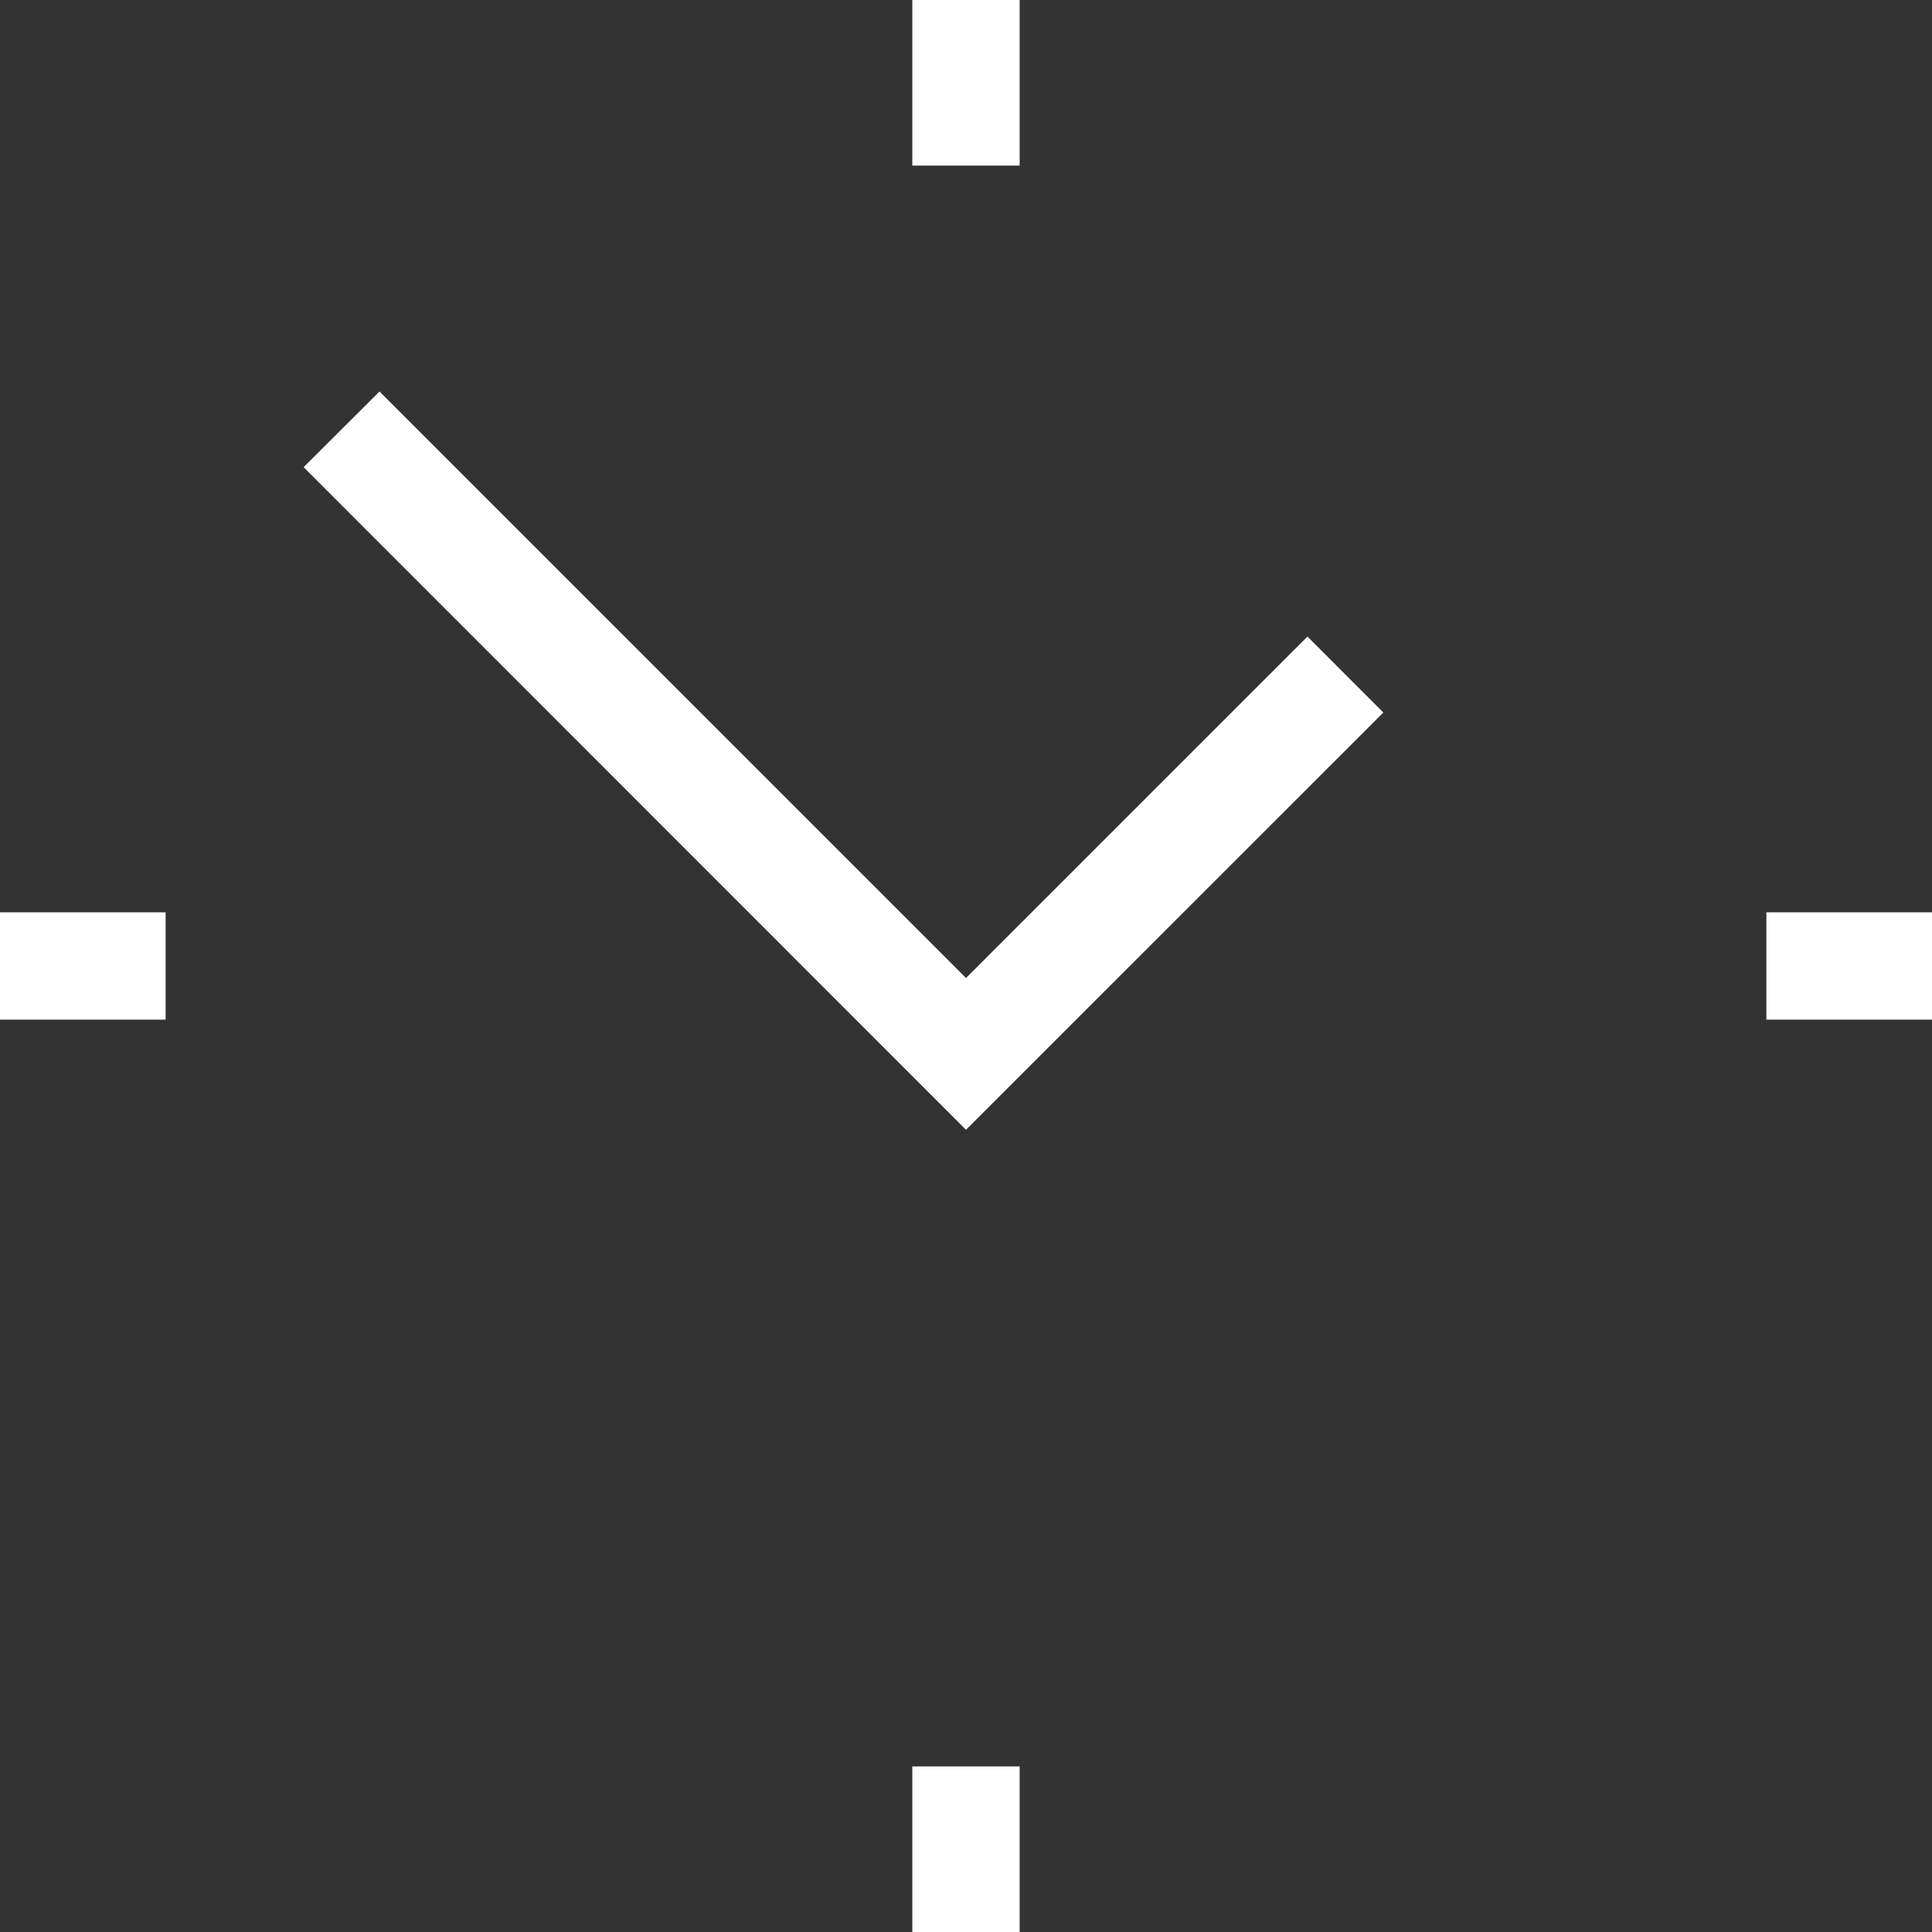
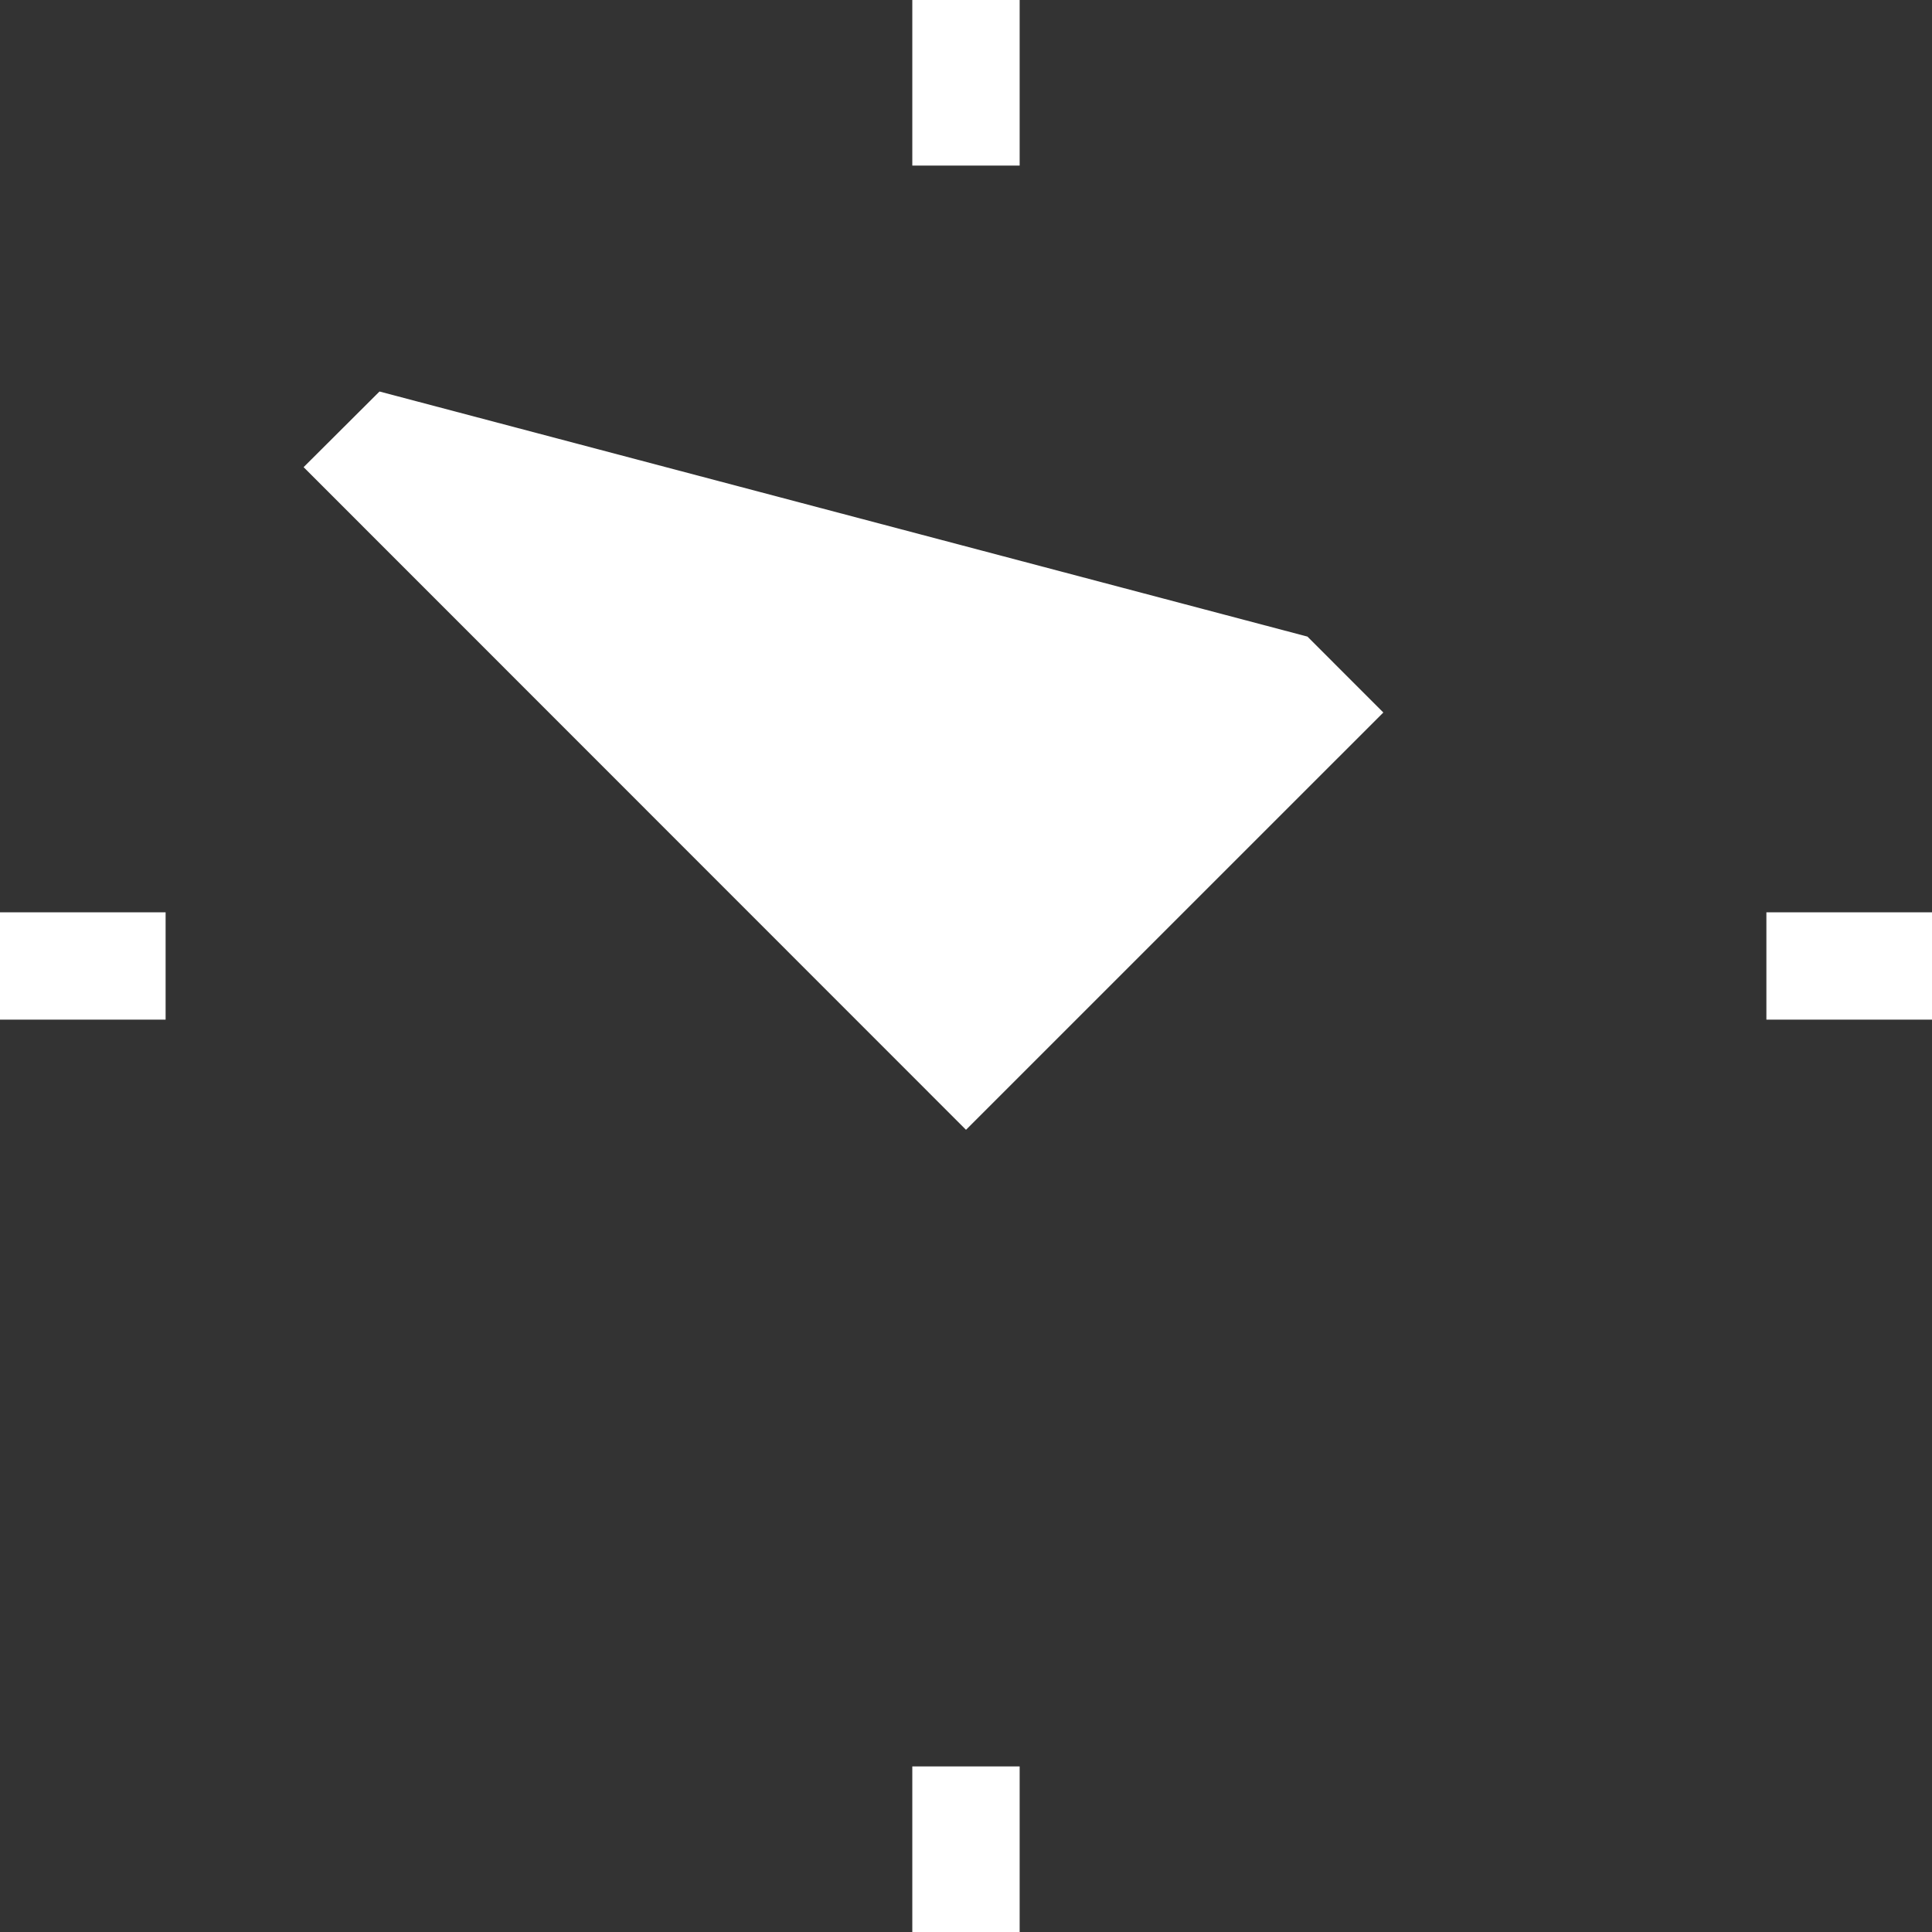
<svg xmlns="http://www.w3.org/2000/svg" width="96" height="96" viewBox="0 0 96 96" fill="none">
  <rect x="0" y="0" width="96" height="96" fill="#333333" stroke="none" />
-   <path d="M45.332 0H50.666V8.229H45.332V0ZM45.332 87.771H50.666V96H45.332V87.771ZM87.771 45.332H96V50.666H87.771V45.332ZM0 45.332H8.229V50.666H0V45.332ZM48 56.139L15.086 23.213L18.857 19.454L48.001 48.597L64.966 31.632L68.737 35.404L48 56.139Z" fill="white" />
+   <path d="M45.332 0H50.666V8.229H45.332V0ZM45.332 87.771H50.666V96H45.332V87.771ZM87.771 45.332H96V50.666H87.771V45.332ZM0 45.332H8.229V50.666H0V45.332ZM48 56.139L15.086 23.213L18.857 19.454L64.966 31.632L68.737 35.404L48 56.139Z" fill="white" />
</svg>